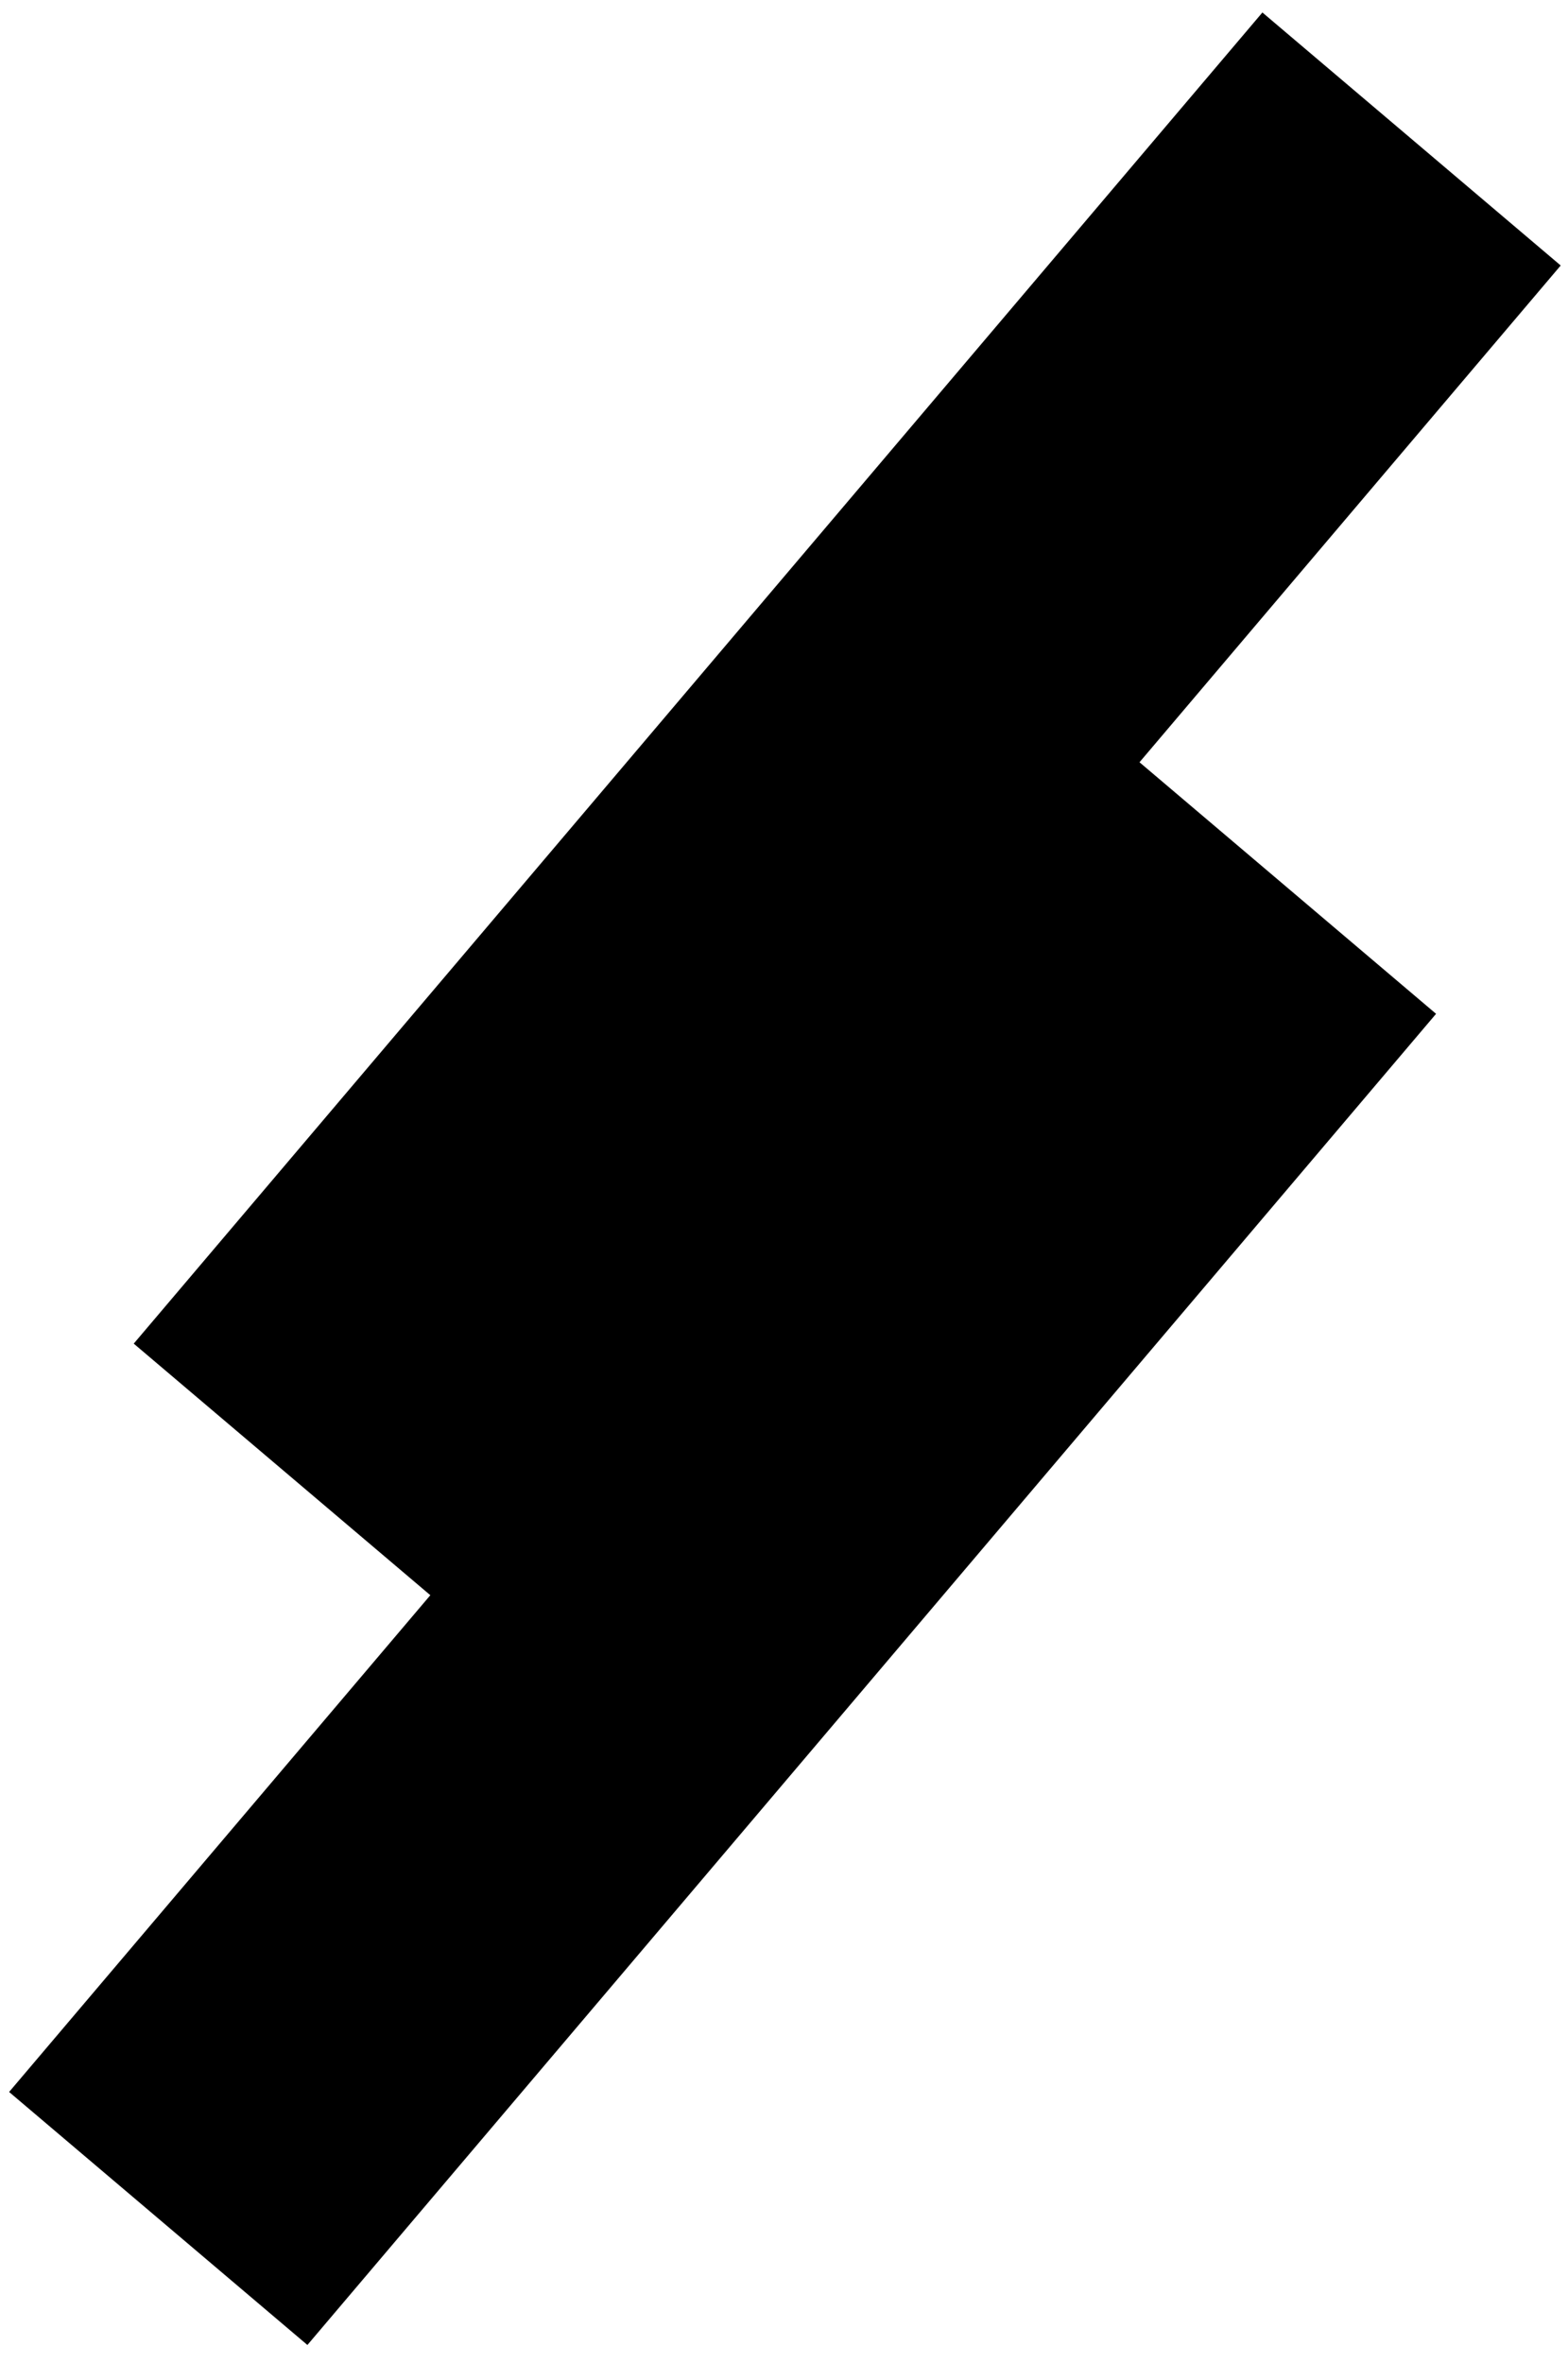
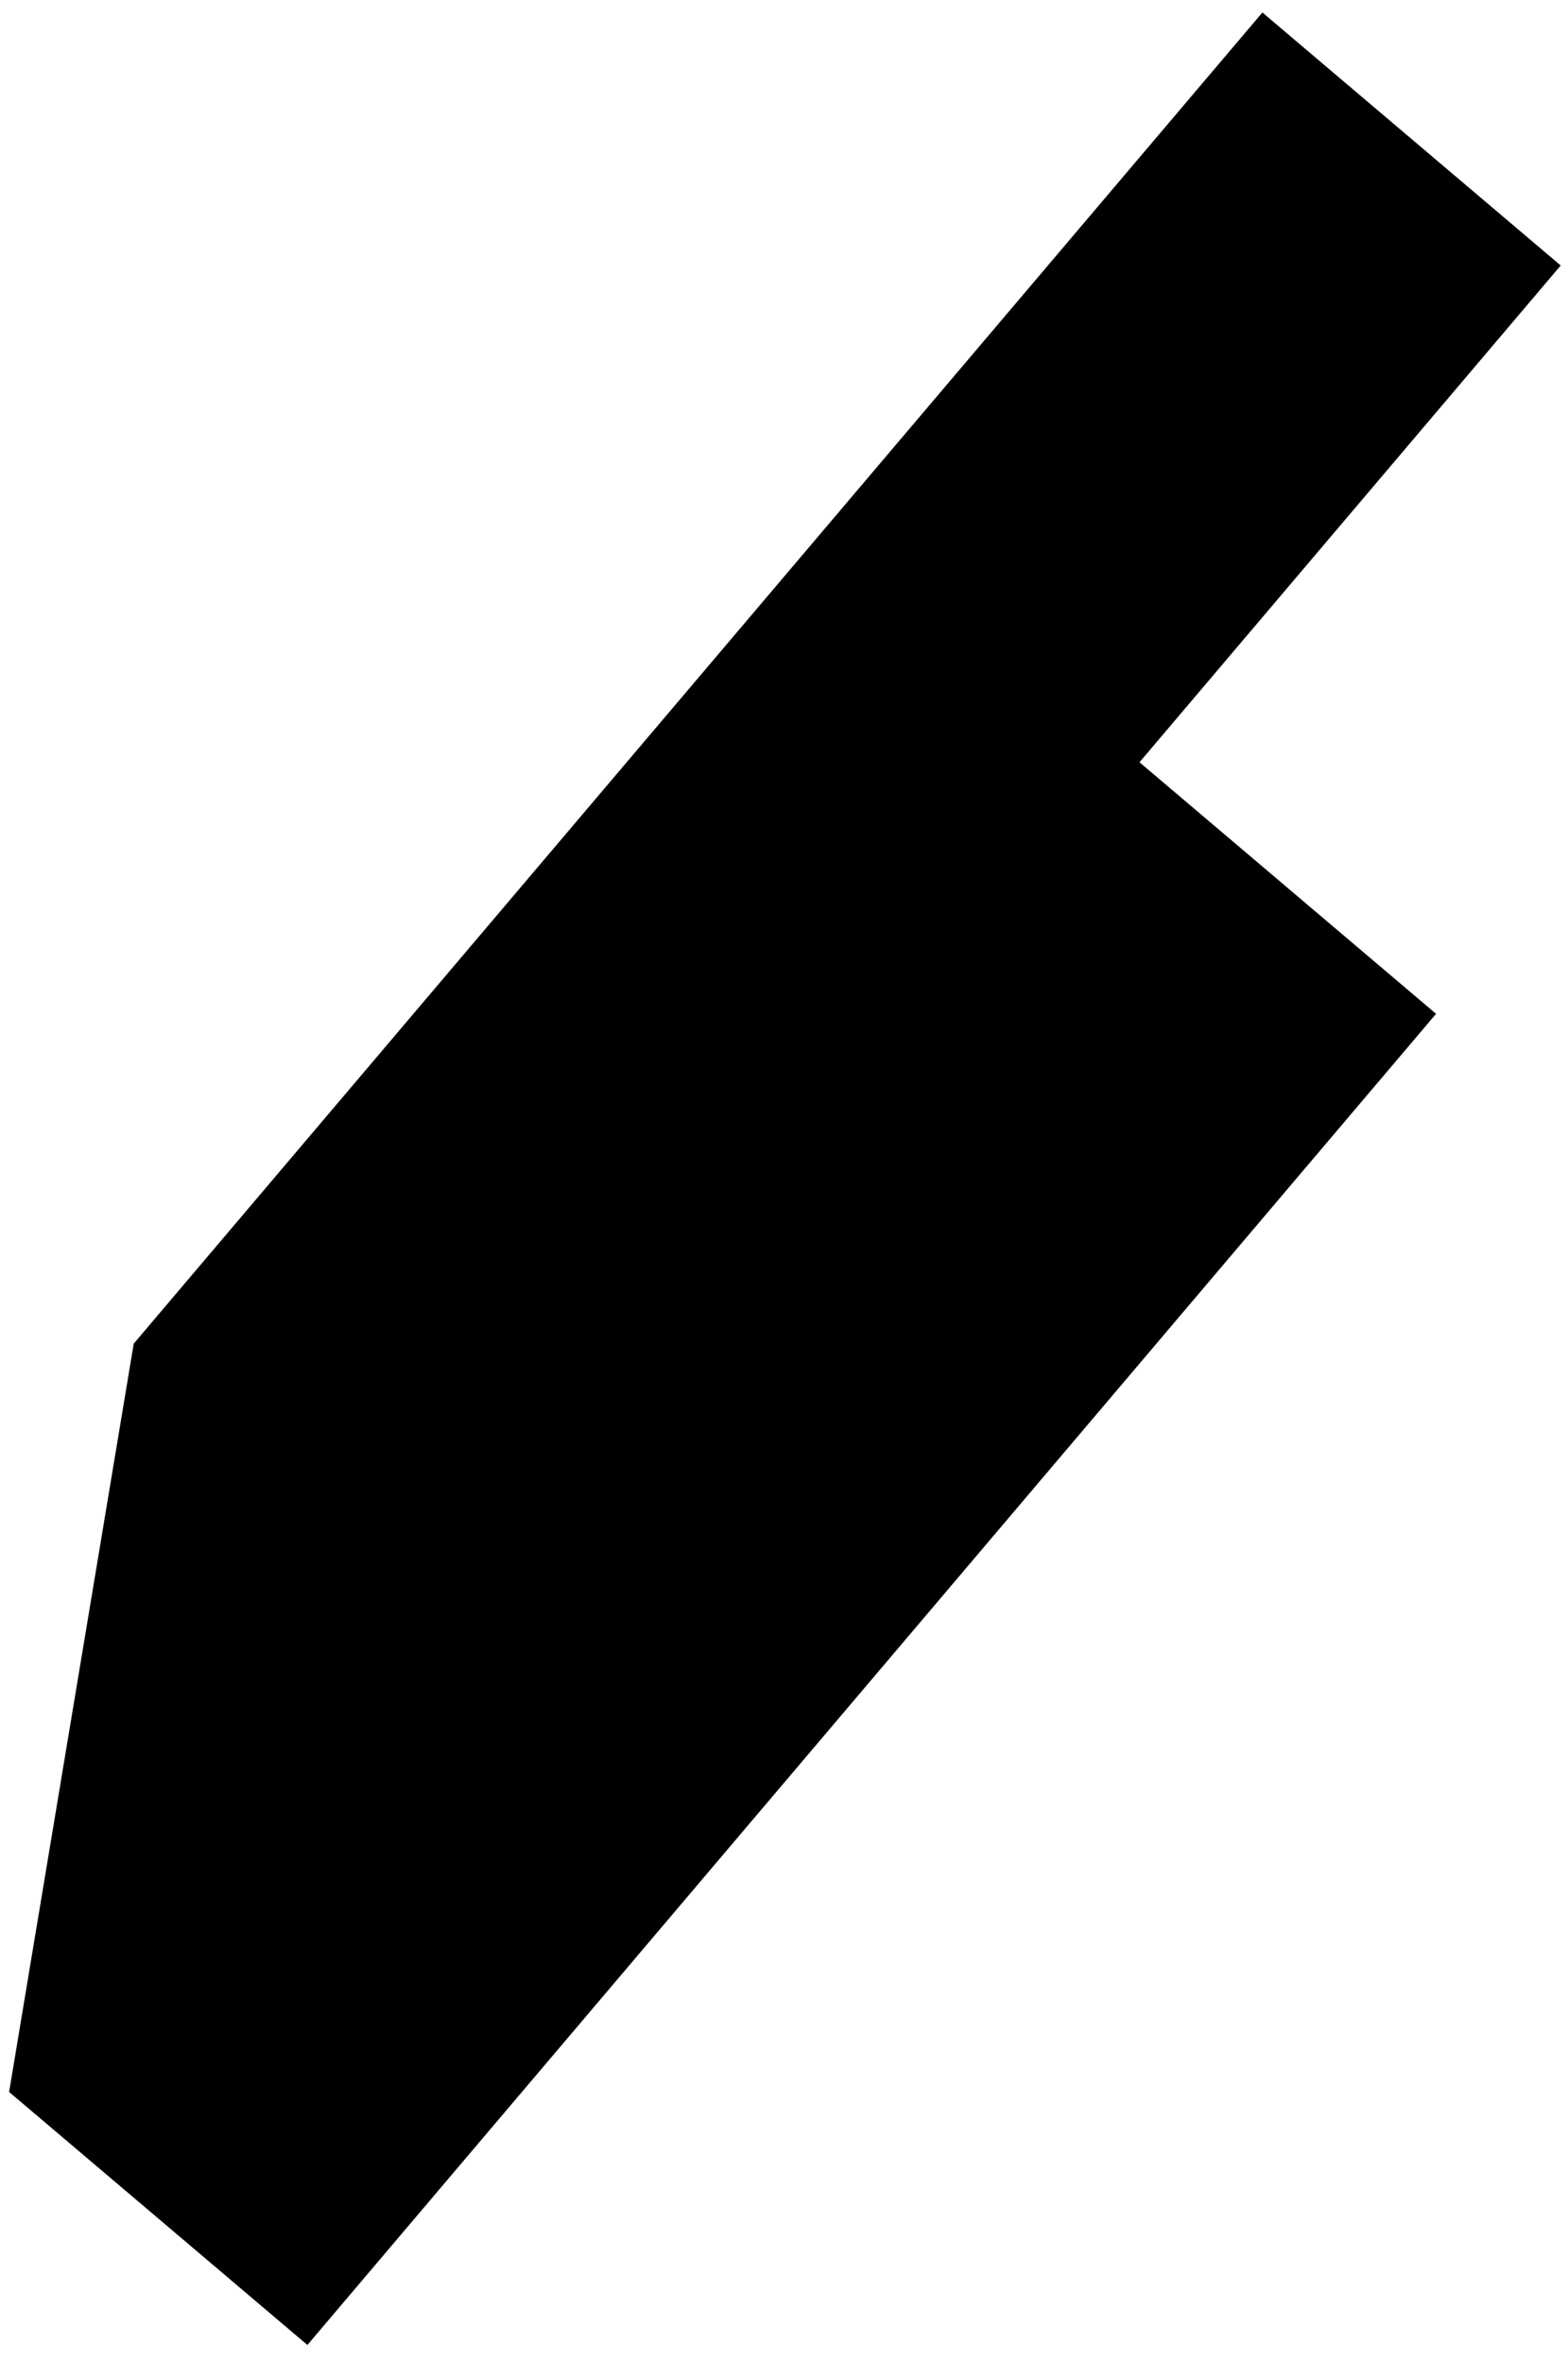
<svg xmlns="http://www.w3.org/2000/svg" width="79" height="119" viewBox="0 0 79 119" fill="none">
-   <path d="M6.738 67.668L63.603 0.629L78.632 13.371L57.411 38.389L72.353 51.058L15.488 118.098L0.459 105.356L21.681 80.338L6.738 67.668Z" fill="black" />
+   <path d="M6.738 67.668L63.603 0.629L78.632 13.371L57.411 38.389L72.353 51.058L15.488 118.098L0.459 105.356L6.738 67.668Z" fill="black" />
</svg>